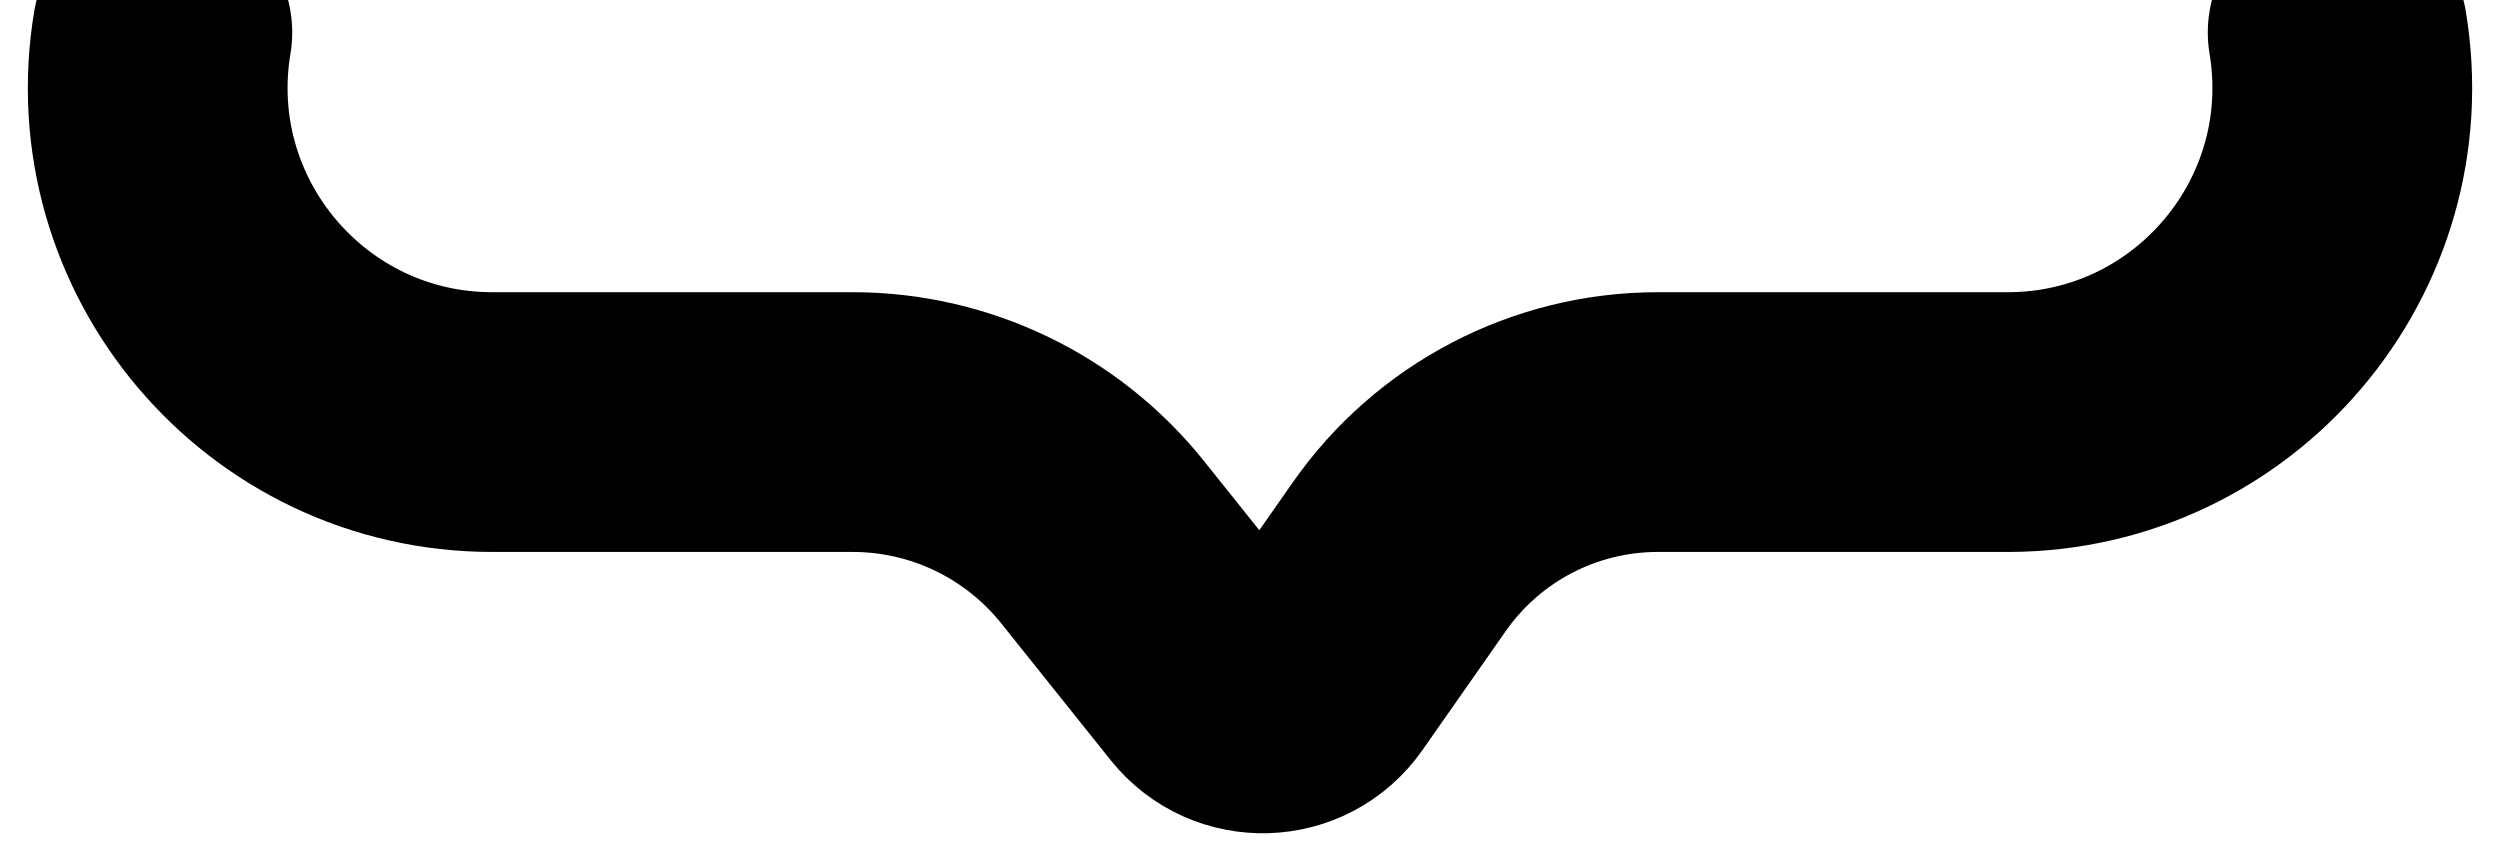
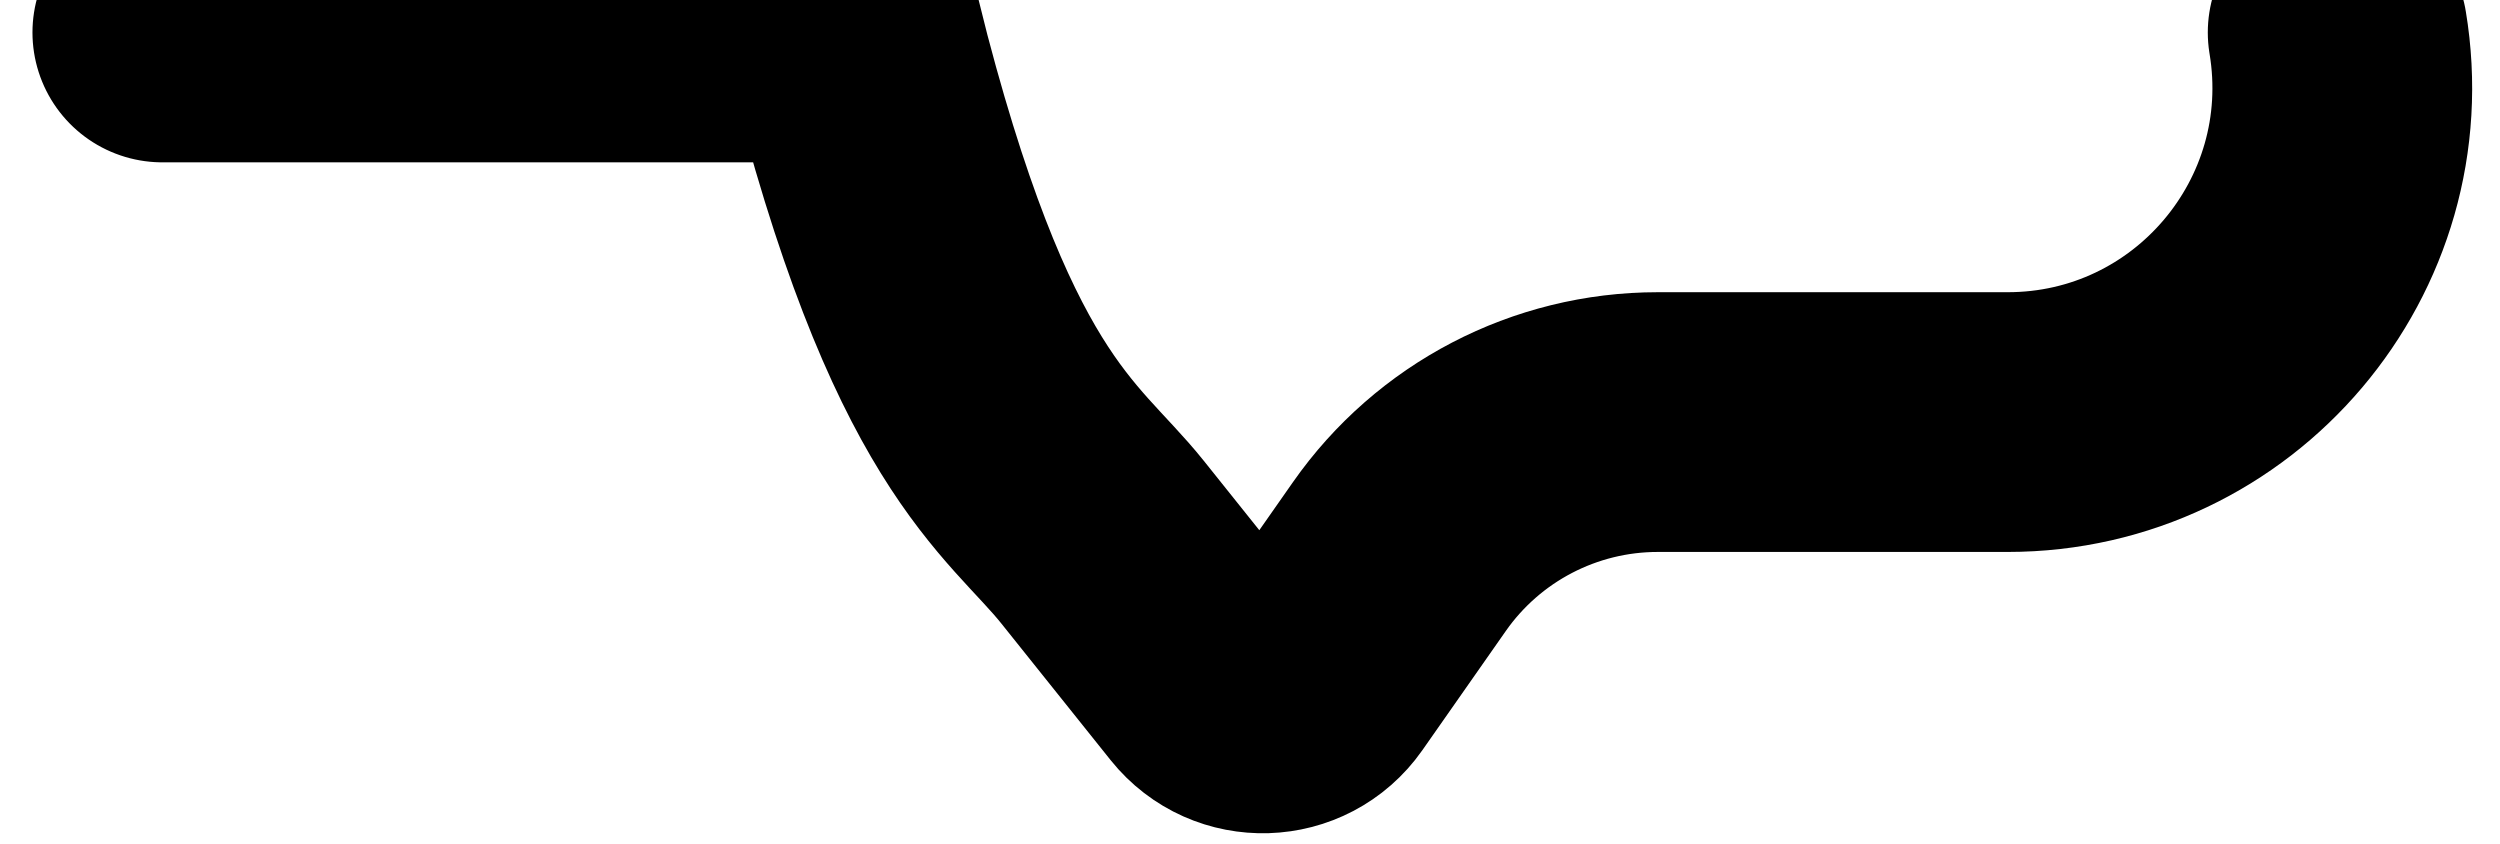
<svg xmlns="http://www.w3.org/2000/svg" width="77" height="26" viewBox="0 0 77 26" fill="none">
-   <path d="M5 1V1C3.953 7.282 8.797 13 15.165 13H26.264C29.257 13 32.089 14.361 33.959 16.698L37.331 20.914C38.165 21.956 39.766 21.905 40.532 20.812L43.099 17.145C44.917 14.547 47.888 13 51.059 13H61.834C68.203 13 73.047 7.282 72 1V1" stroke="black" stroke-width="8" stroke-linecap="round" />
+   <path d="M5 1V1H26.264C29.257 13 32.089 14.361 33.959 16.698L37.331 20.914C38.165 21.956 39.766 21.905 40.532 20.812L43.099 17.145C44.917 14.547 47.888 13 51.059 13H61.834C68.203 13 73.047 7.282 72 1V1" stroke="black" stroke-width="8" stroke-linecap="round" />
</svg>